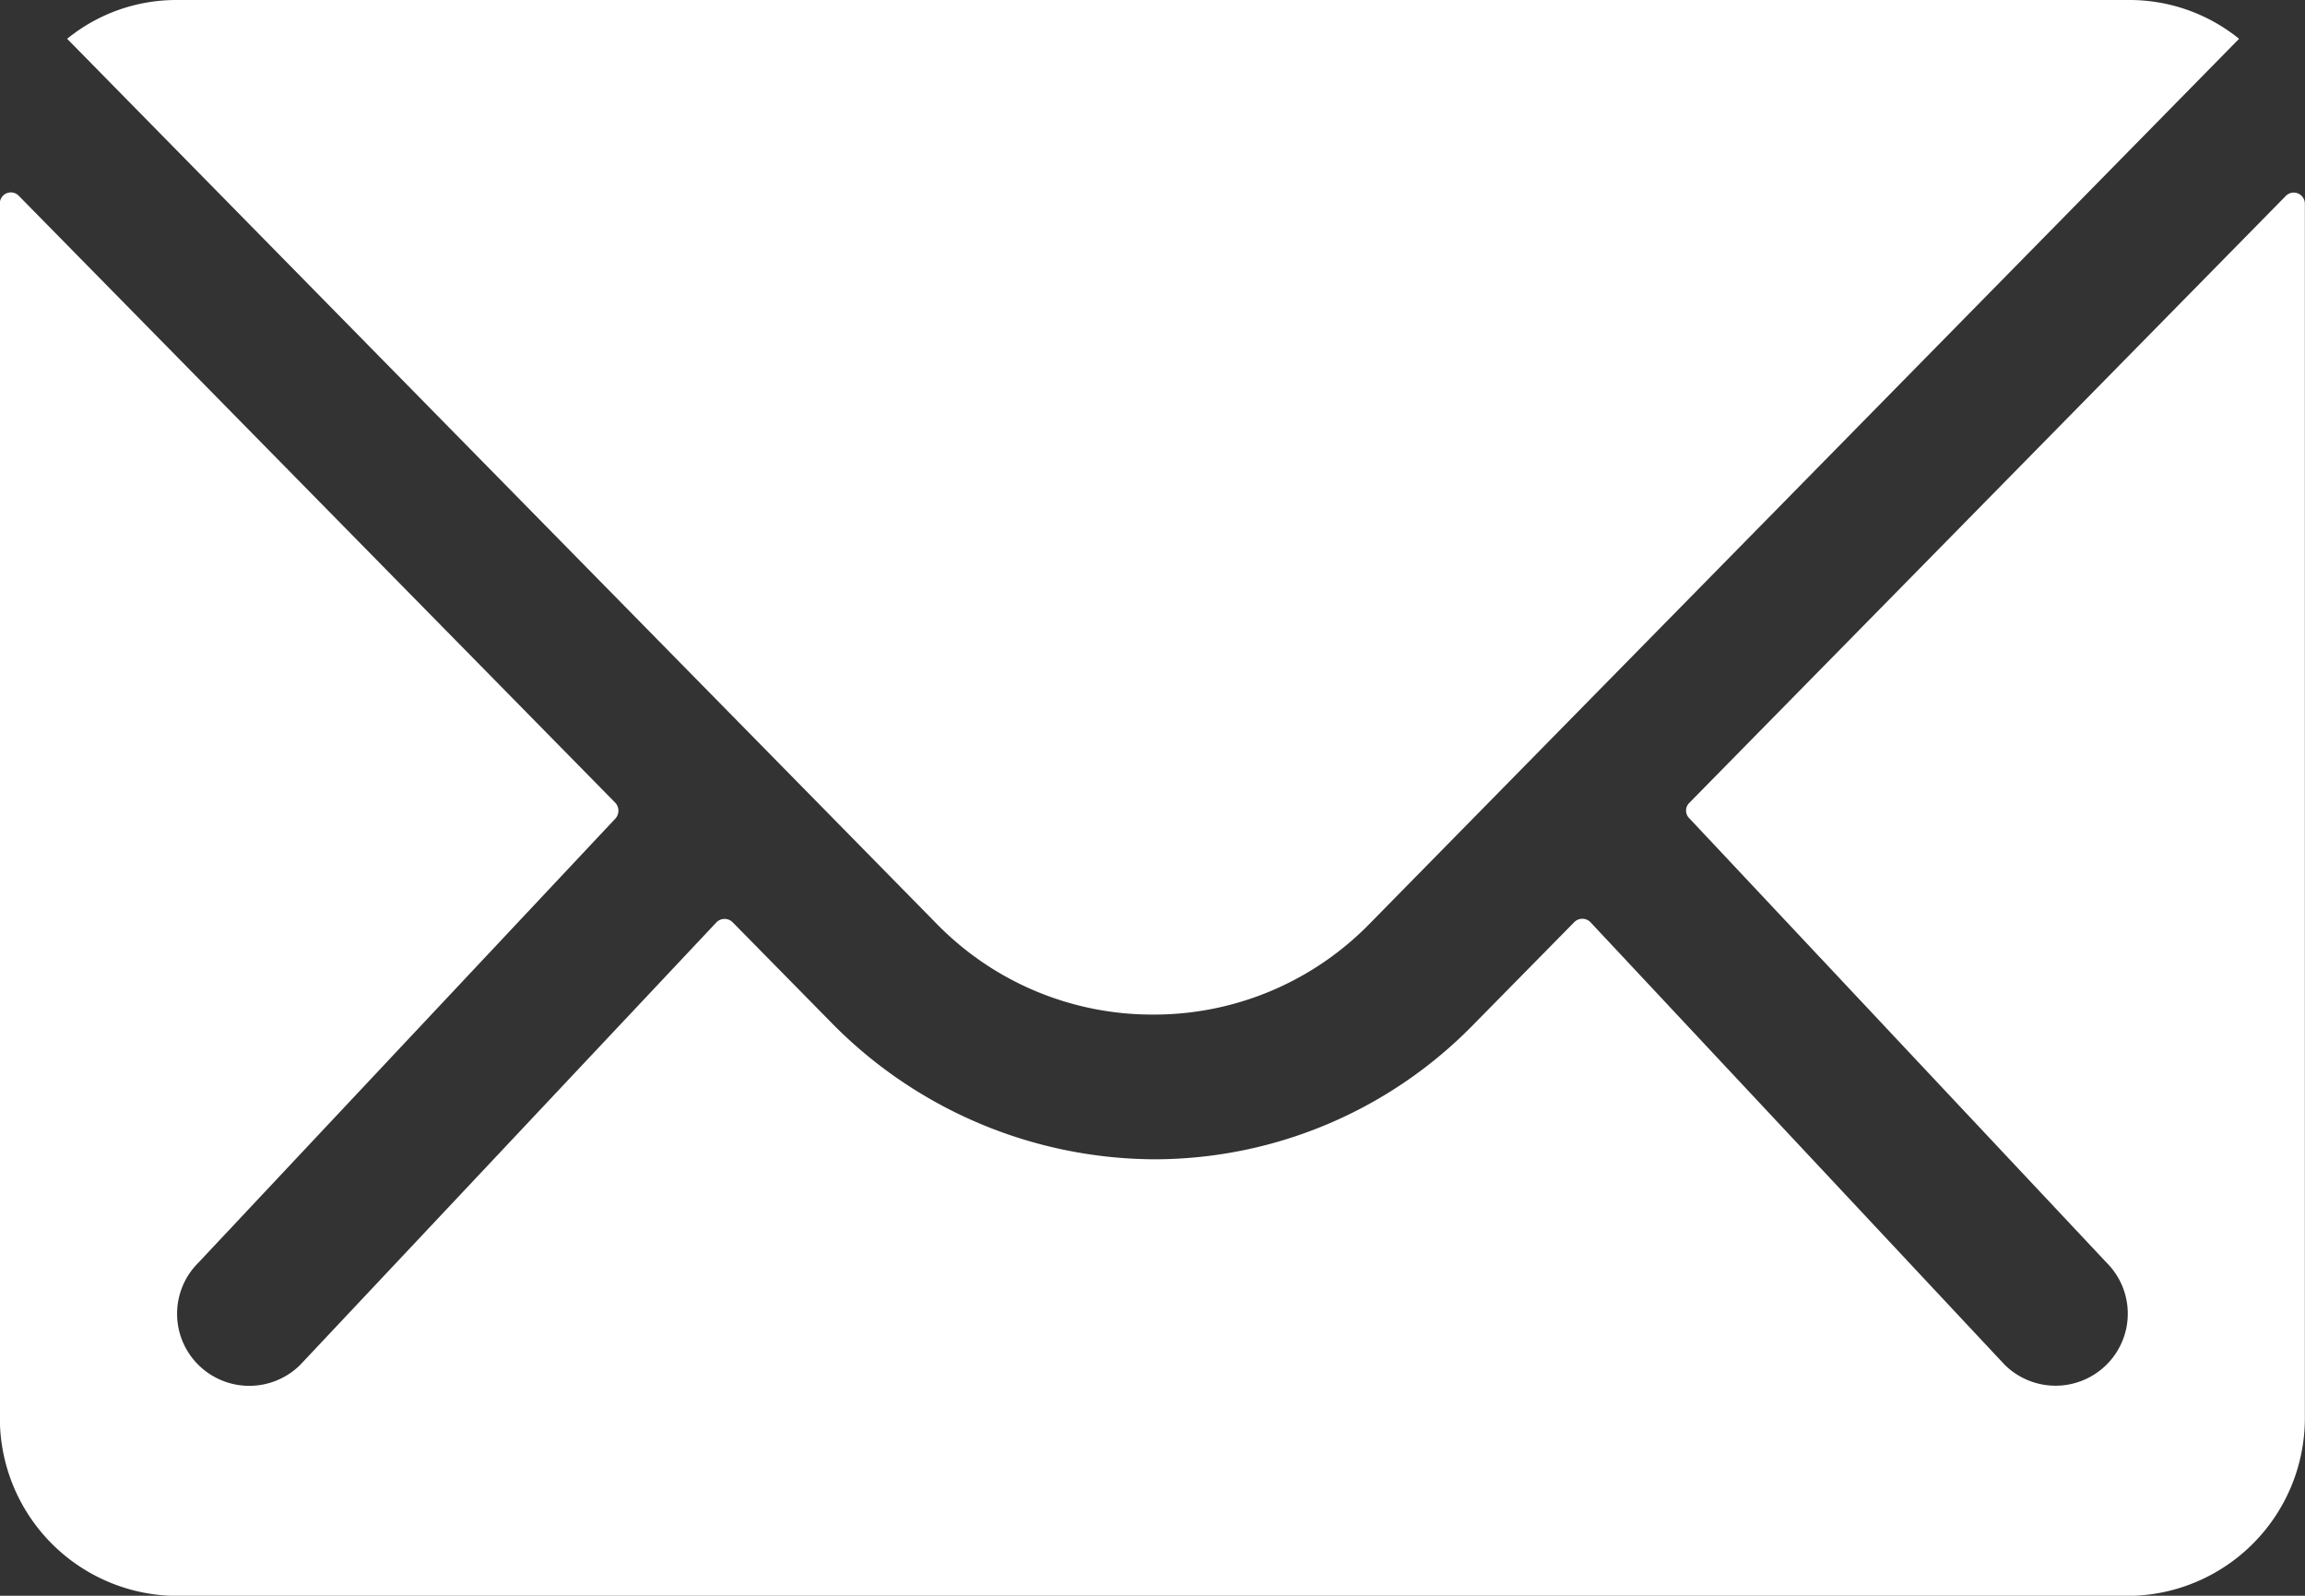
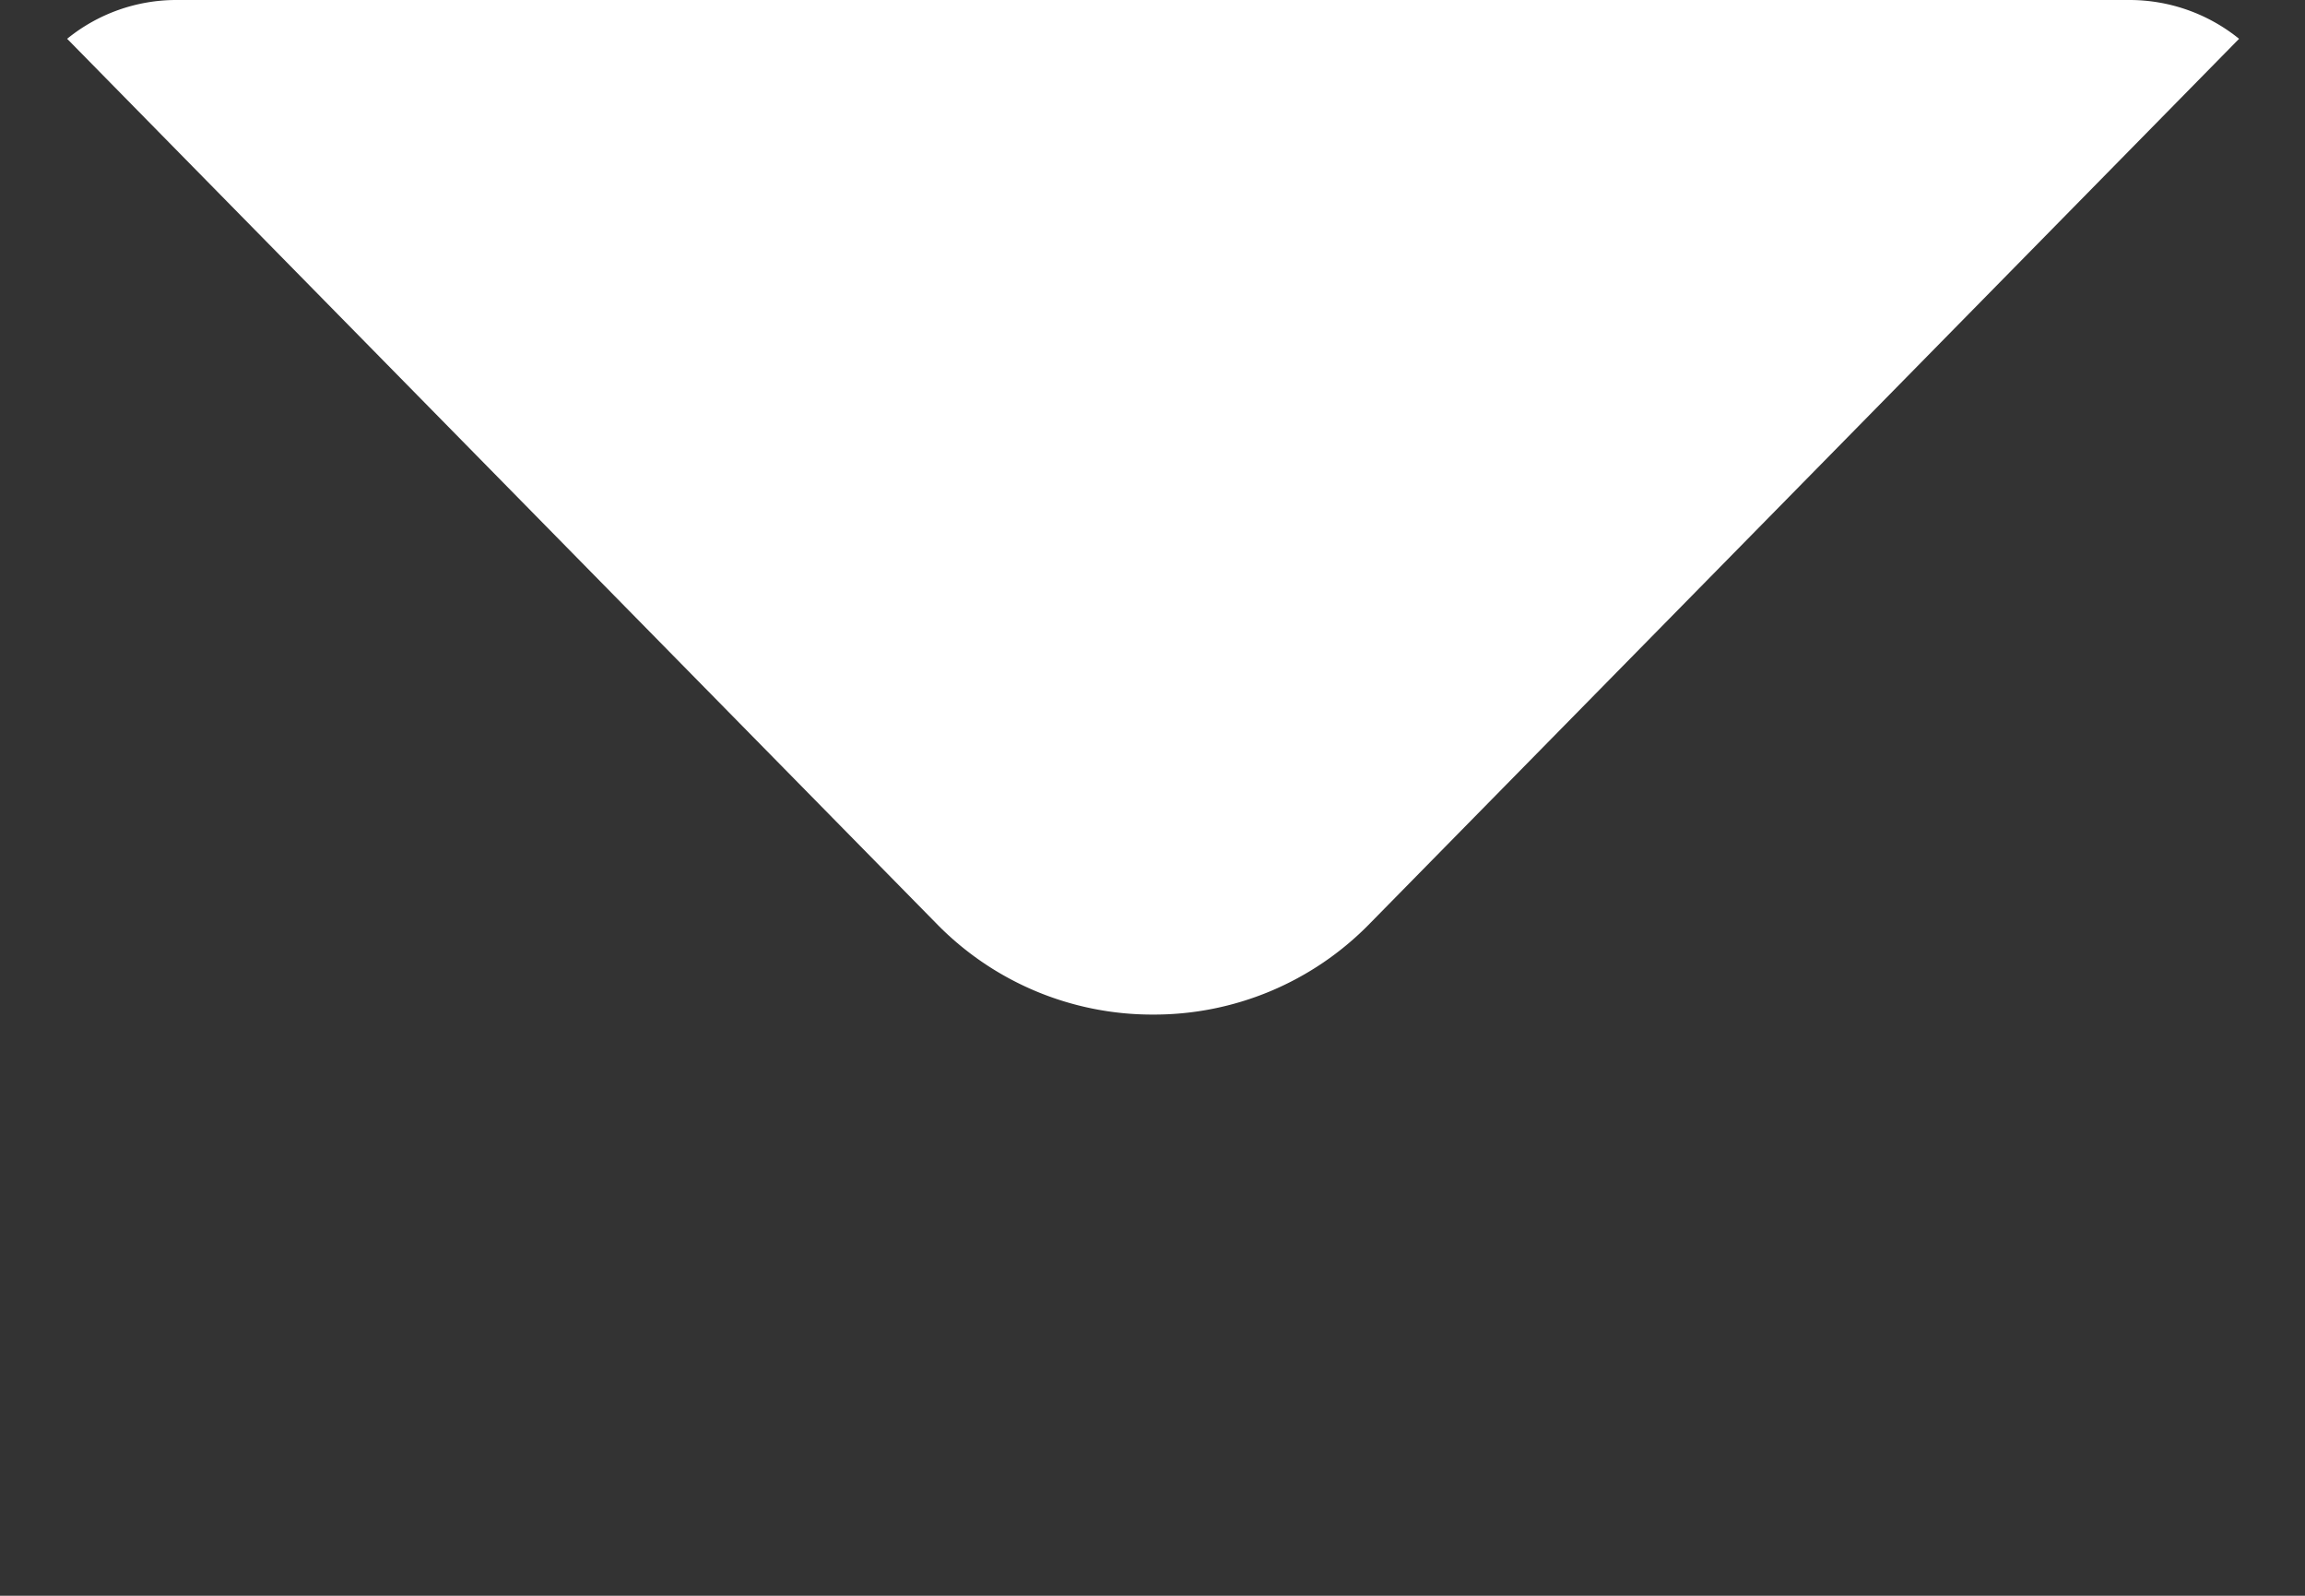
<svg xmlns="http://www.w3.org/2000/svg" width="16.994" height="11.765">
  <rect width="100%" height="100%" fill="#333333" stroke="none" />
  <g fill="#fff">
-     <path d="m16.855 1.442-4.4 4.477a.079.079 0 0 0 0 .114l3.076 3.276a.53.53 0 0 1 0 .752.533.533 0 0 1-.752 0l-3.054-3.263a.084.084 0 0 0-.118 0l-.748.76a3.289 3.289 0 0 1-2.345.989A3.355 3.355 0 0 1 6.12 7.53l-.719-.731a.084.084 0 0 0-.118 0l-3.069 3.263a.533.533 0 0 1-.752 0 .53.53 0 0 1 0-.752l3.076-3.276a.087.087 0 0 0 0-.114l-4.4-4.477a.081.081 0 0 0-.139.057v8.959a1.311 1.311 0 0 0 1.307 1.307h14.38a1.311 1.311 0 0 0 1.307-1.307V1.503a.082.082 0 0 0-.138-.061Z" data-name="Path 35" />
    <path d="M8.498 7.48a2.221 2.221 0 0 0 1.6-.67l6.41-6.524A1.284 1.284 0 0 0 15.699 0H1.304a1.275 1.275 0 0 0-.809.286l6.41 6.524a2.221 2.221 0 0 0 1.593.67Z" data-name="Path 36" />
  </g>
</svg>